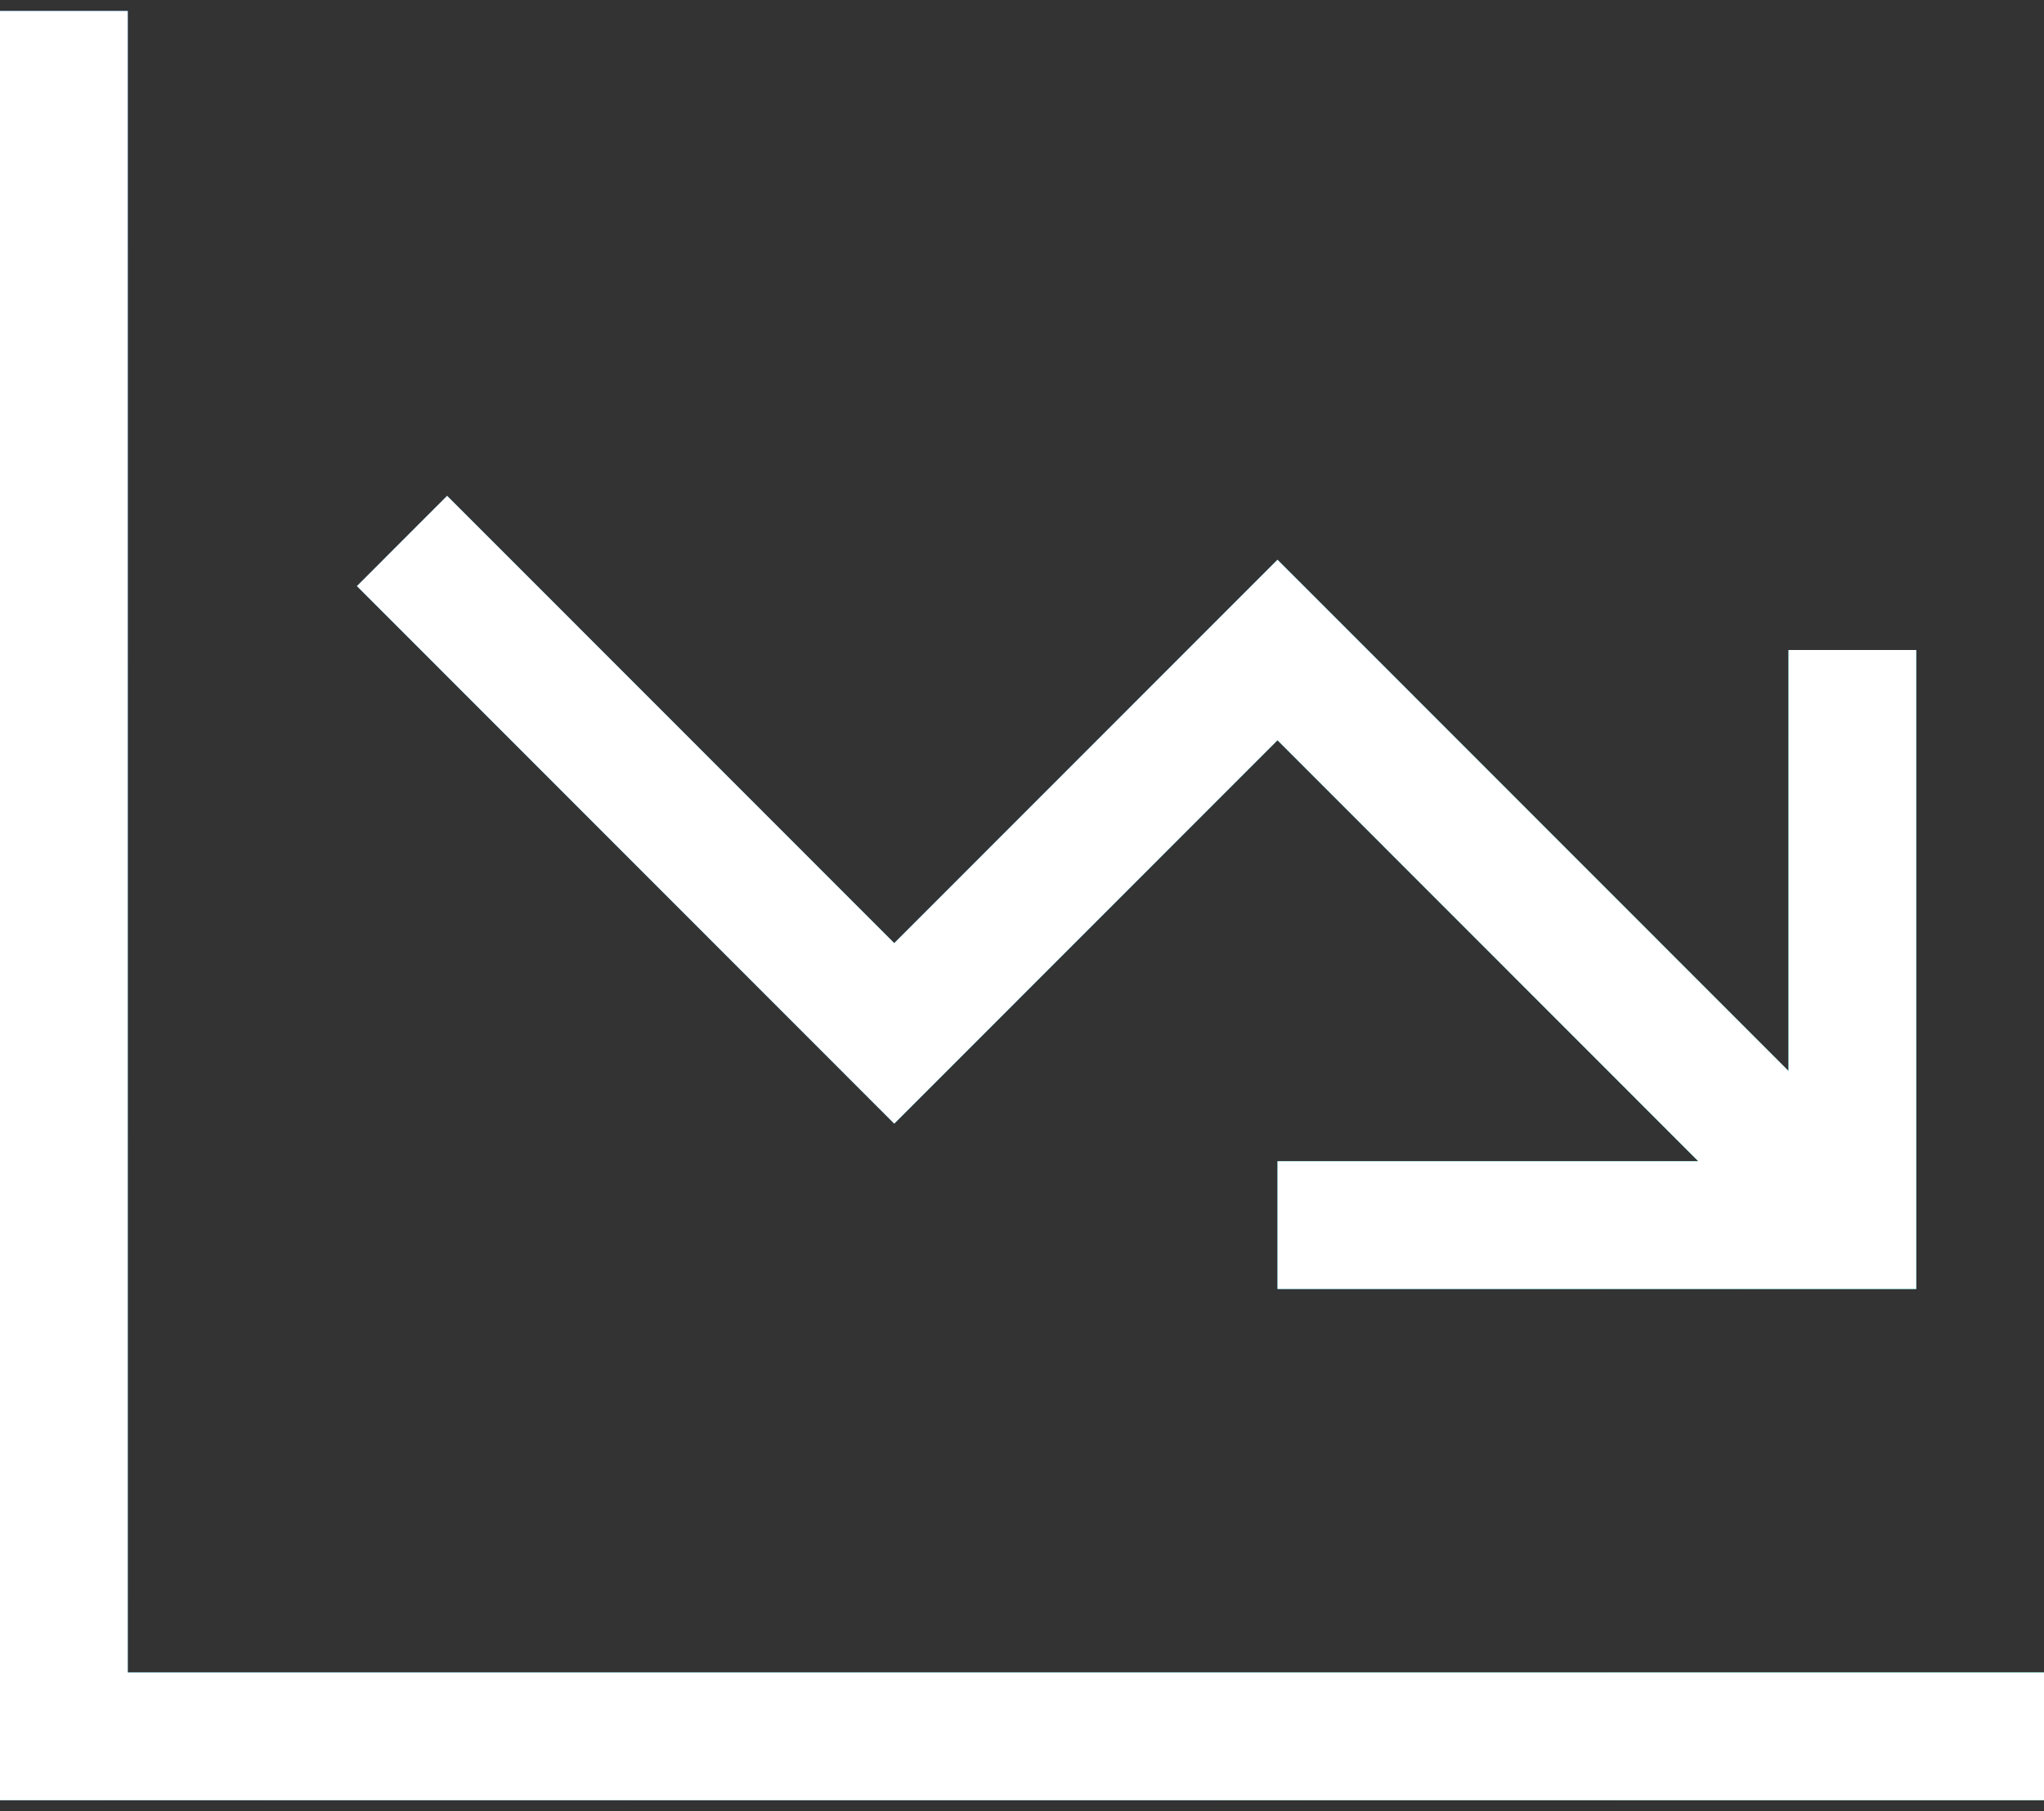
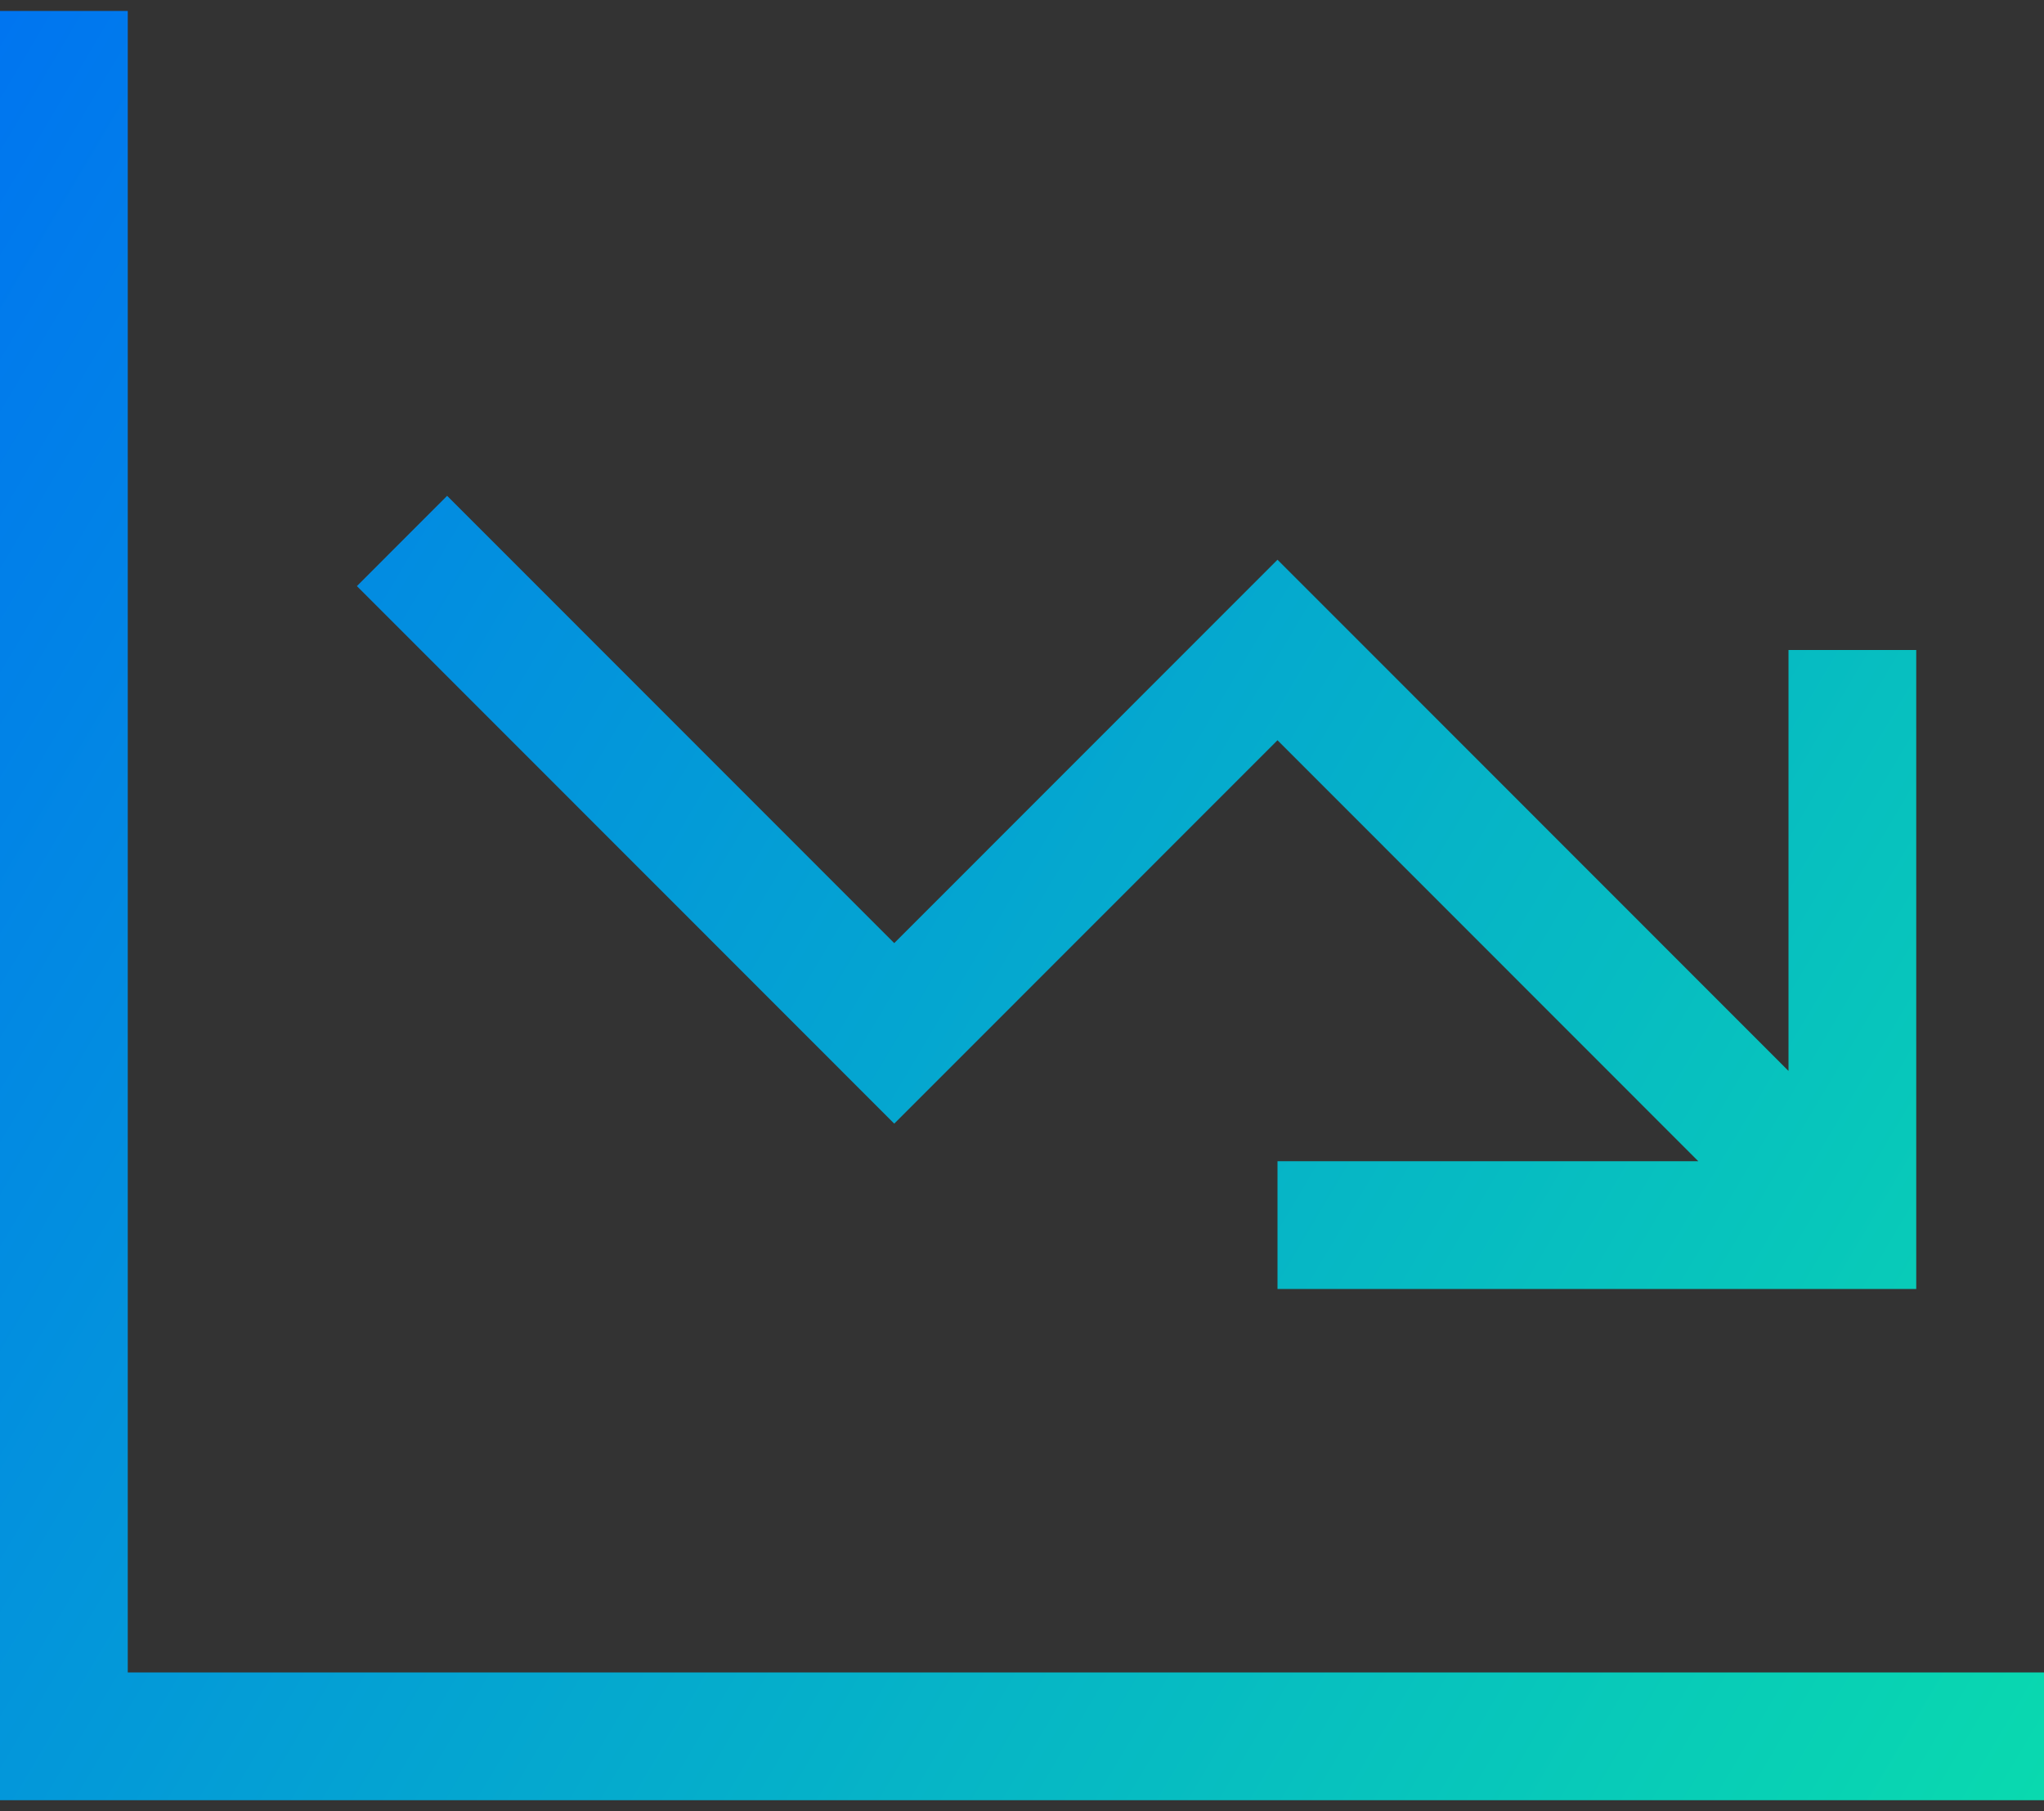
<svg xmlns="http://www.w3.org/2000/svg" width="79" height="70" viewBox="0 0 79 70" fill="none">
  <rect x="0" y="0" width="79" height="70" fill="#333333" stroke="none" />
  <g clip-path="url(#clip0_41_1050)">
    <path d="M4.938 2.894V0.424H0V2.894V67.107V69.577H2.469H76.531H79V64.638H76.531H4.938V2.894ZM51.844 49.819H71.594H74.062V47.349V27.591V25.121H69.125V27.591V41.391L51.119 23.377L49.375 21.633L47.631 23.377L34.562 36.451L19.025 20.907L17.281 19.163L13.794 22.652L15.538 24.396L32.819 41.684L34.562 43.428L36.306 41.684L49.375 28.61L65.638 44.88H51.844H49.375V49.819H51.844Z" fill="url(#paint0_linear_41_1050)" />
-     <path d="M4.938 2.894V0.424H0V2.894V67.107V69.577H2.469H76.531H79V64.638H76.531H4.938V2.894ZM51.844 49.819H71.594H74.062V47.349V27.591V25.121H69.125V27.591V41.391L51.119 23.377L49.375 21.633L47.631 23.377L34.562 36.451L19.025 20.907L17.281 19.163L13.794 22.652L15.538 24.396L32.819 41.684L34.562 43.428L36.306 41.684L49.375 28.61L65.638 44.88H51.844H49.375V49.819H51.844Z" fill="white" />
  </g>
  <defs>
    <linearGradient id="paint0_linear_41_1050" x1="0.222" y1="0.424" x2="88.686" y2="52.862" gradientUnits="userSpaceOnUse">
      <stop stop-color="#0075F0" />
      <stop offset="1" stop-color="#09D9AF" />
    </linearGradient>
    <clipPath id="clip0_41_1050">
      <rect width="79" height="70" fill="white" />
    </clipPath>
  </defs>
</svg>